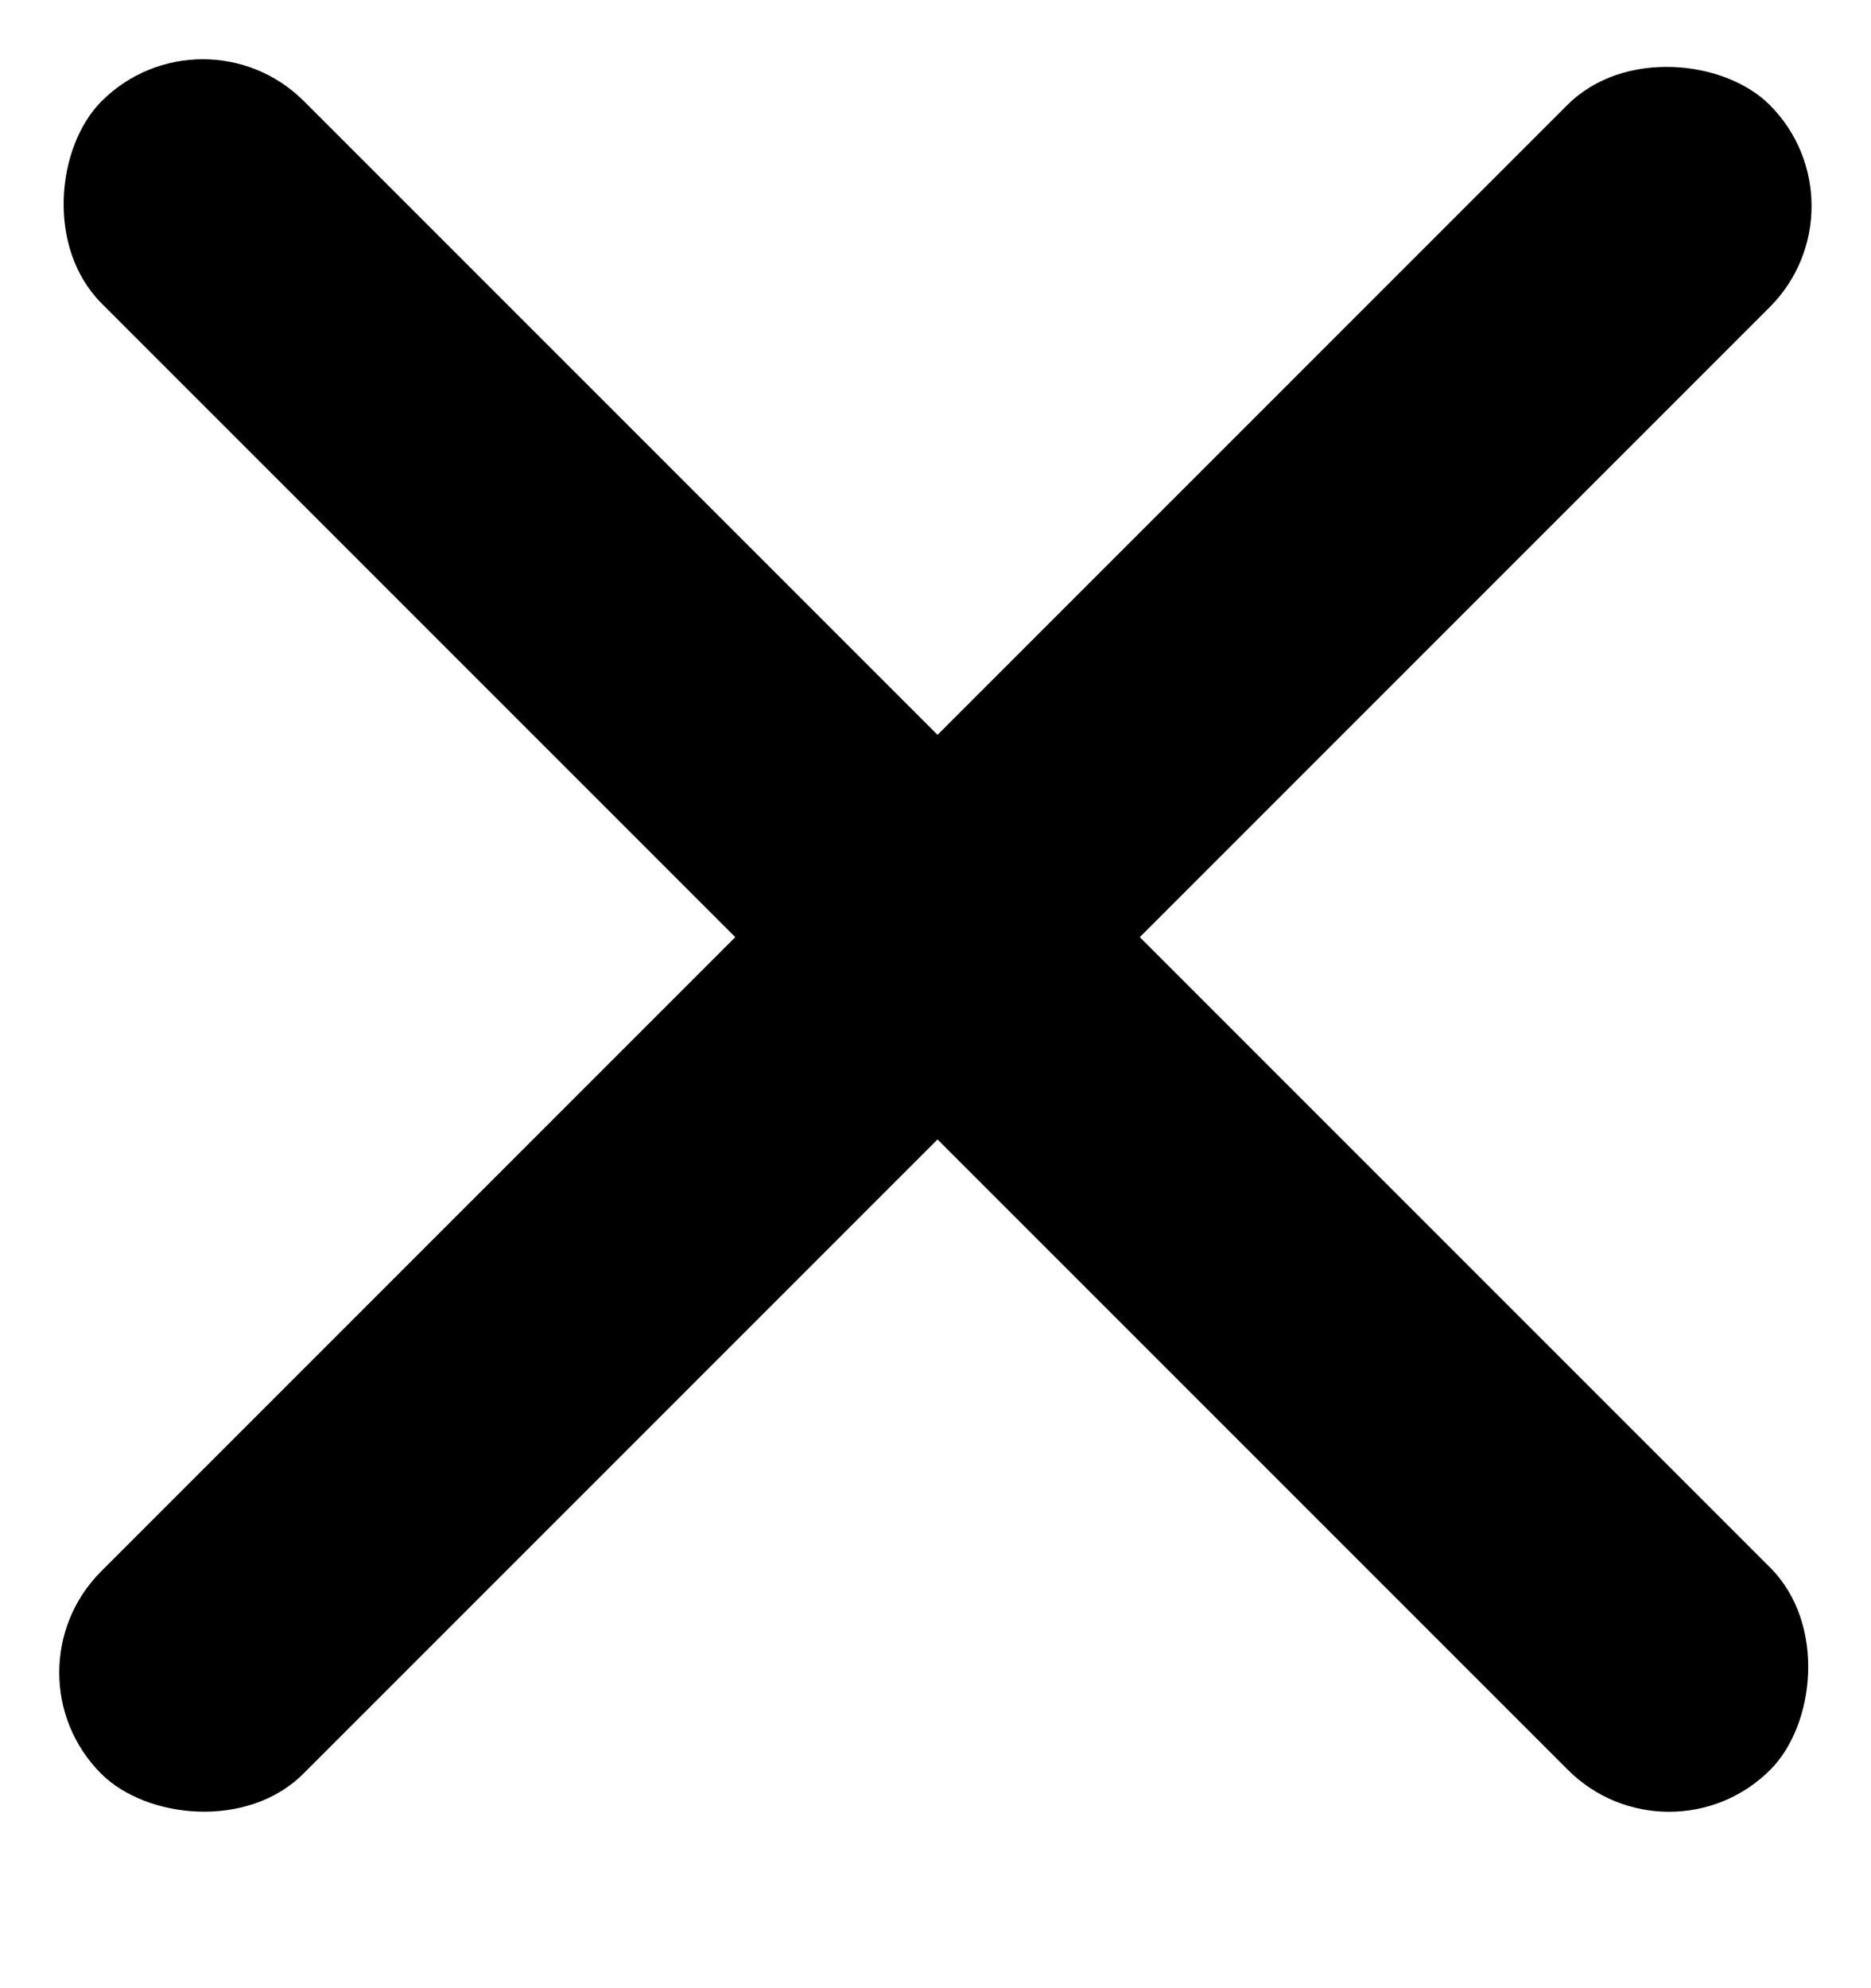
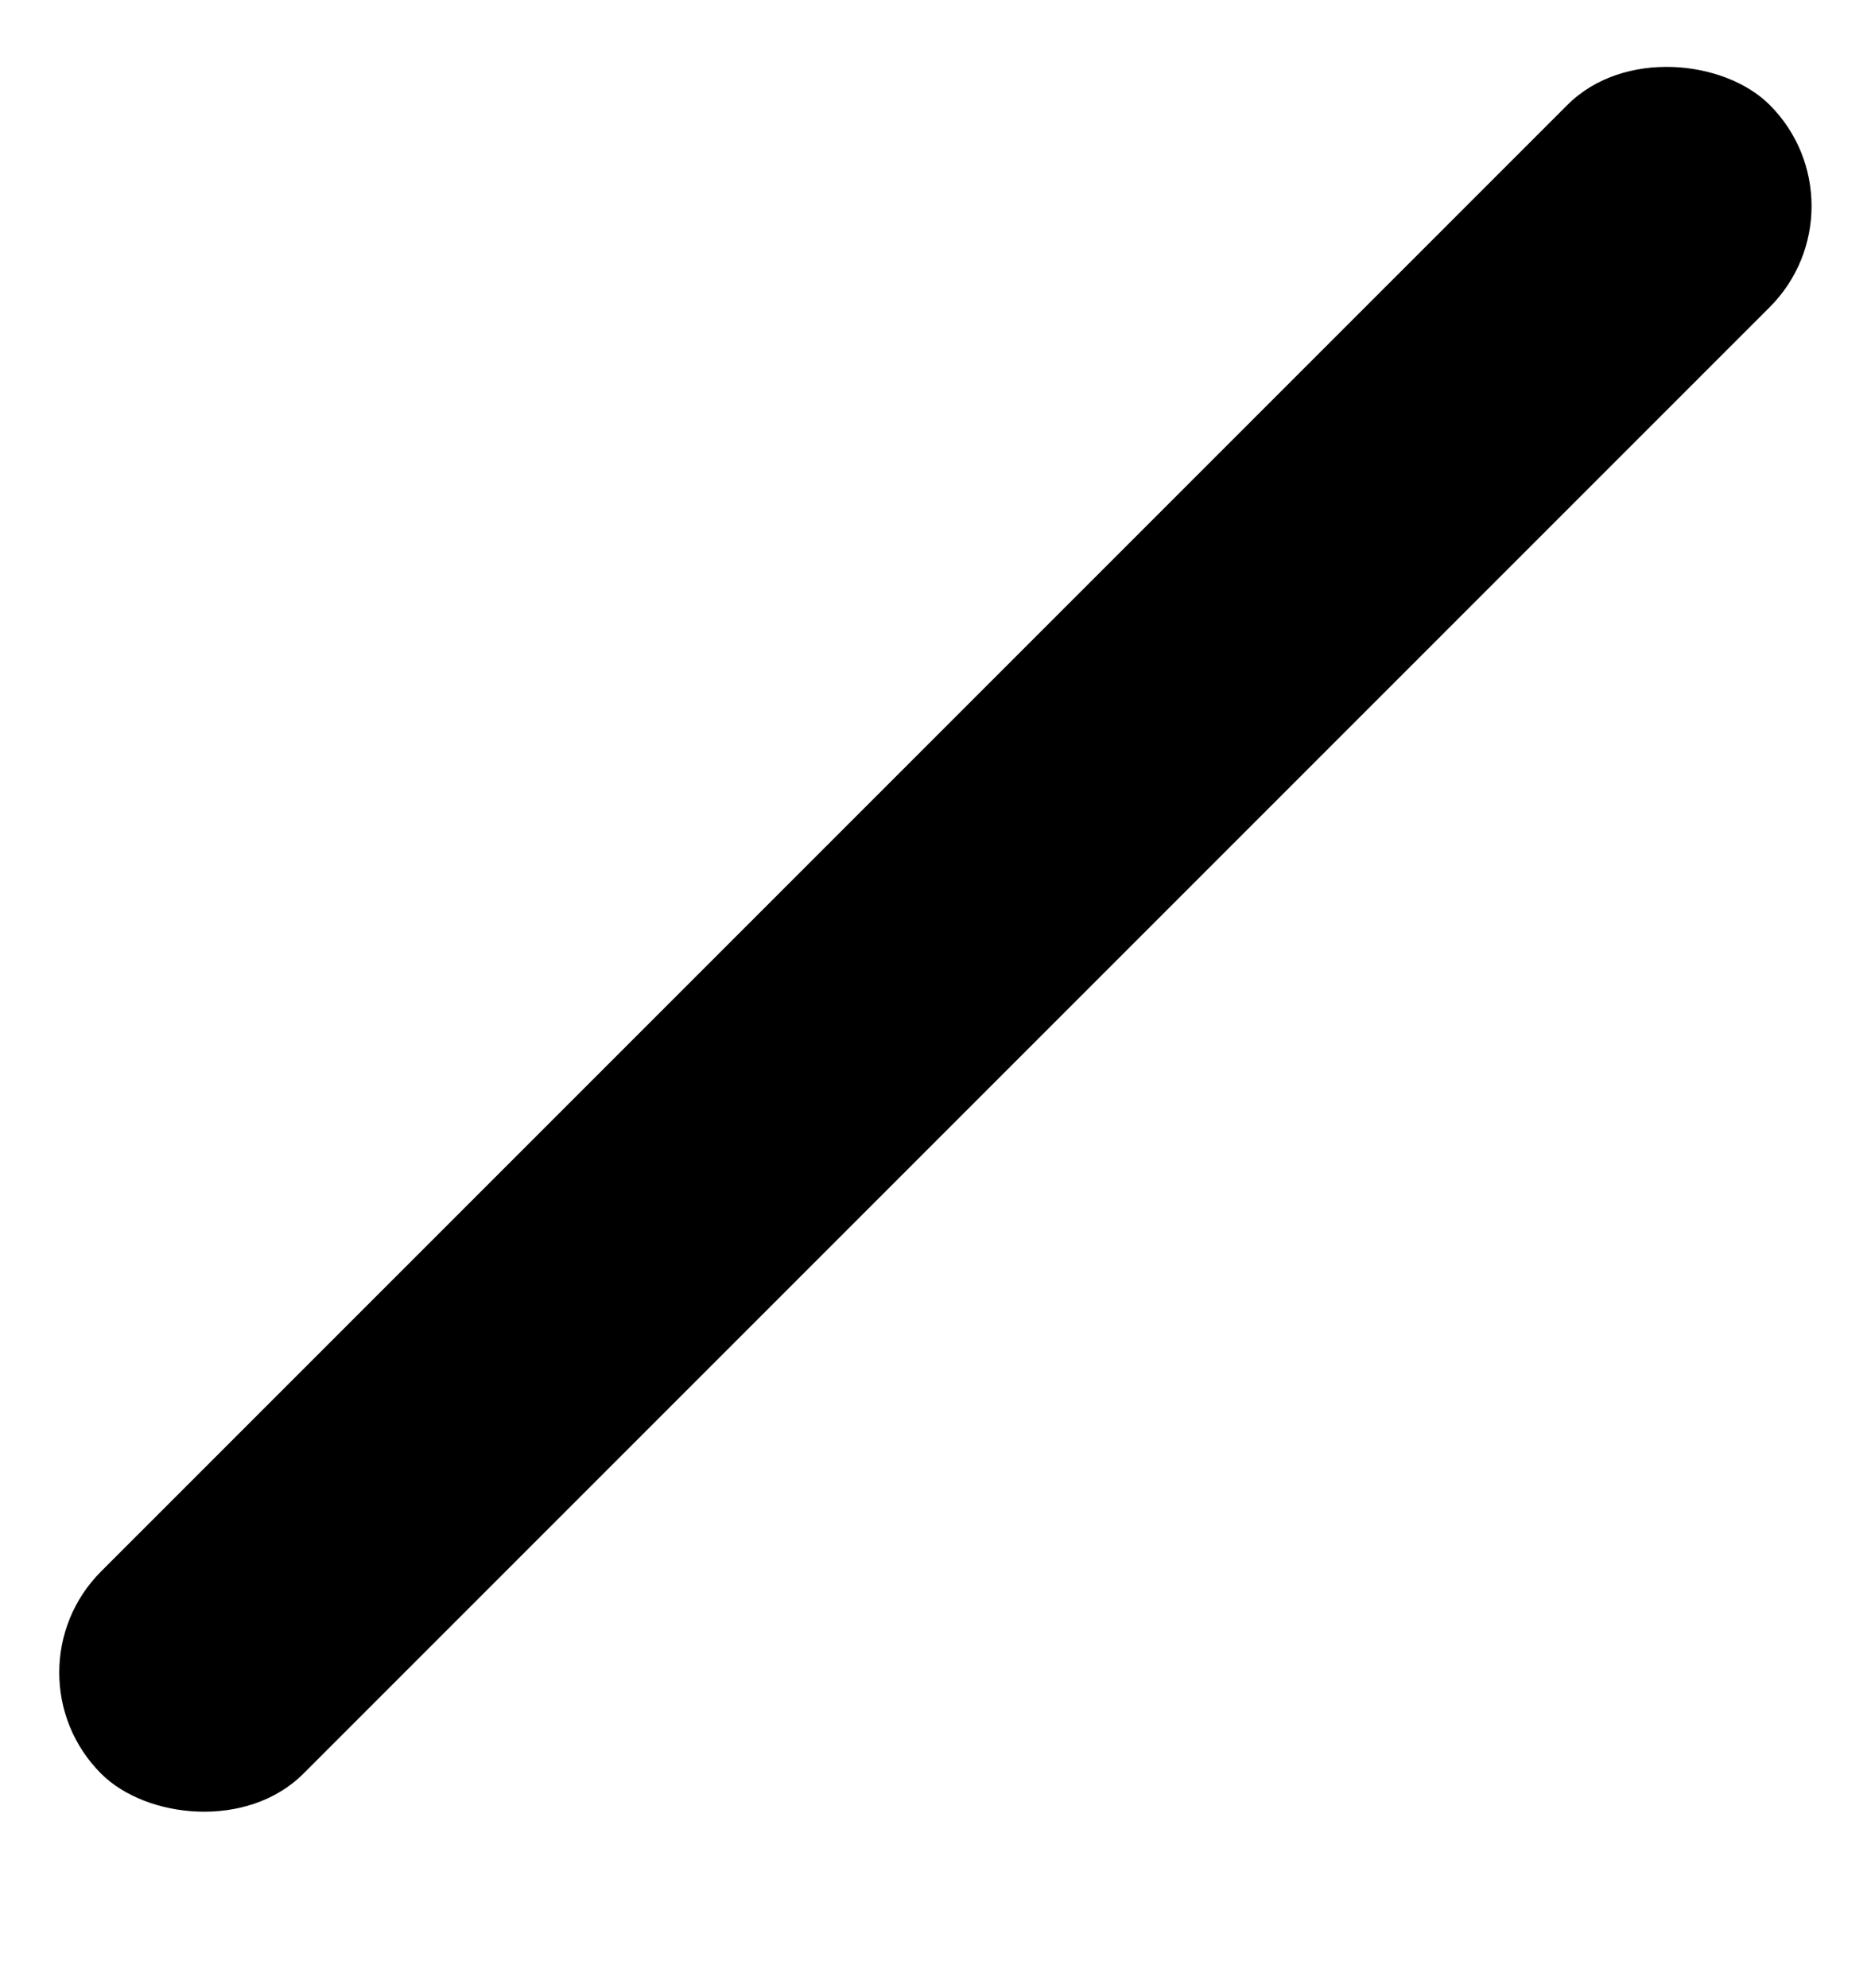
<svg xmlns="http://www.w3.org/2000/svg" width="16" height="17" viewBox="0 0 16 17" fill="none">
-   <rect x="1.734" width="20.179" height="2.446" rx="1.223" transform="rotate(45 1.734 0)" fill="black" />
  <rect y="14.301" width="20.179" height="2.446" rx="1.223" transform="rotate(-45 0 14.301)" fill="black" />
</svg>